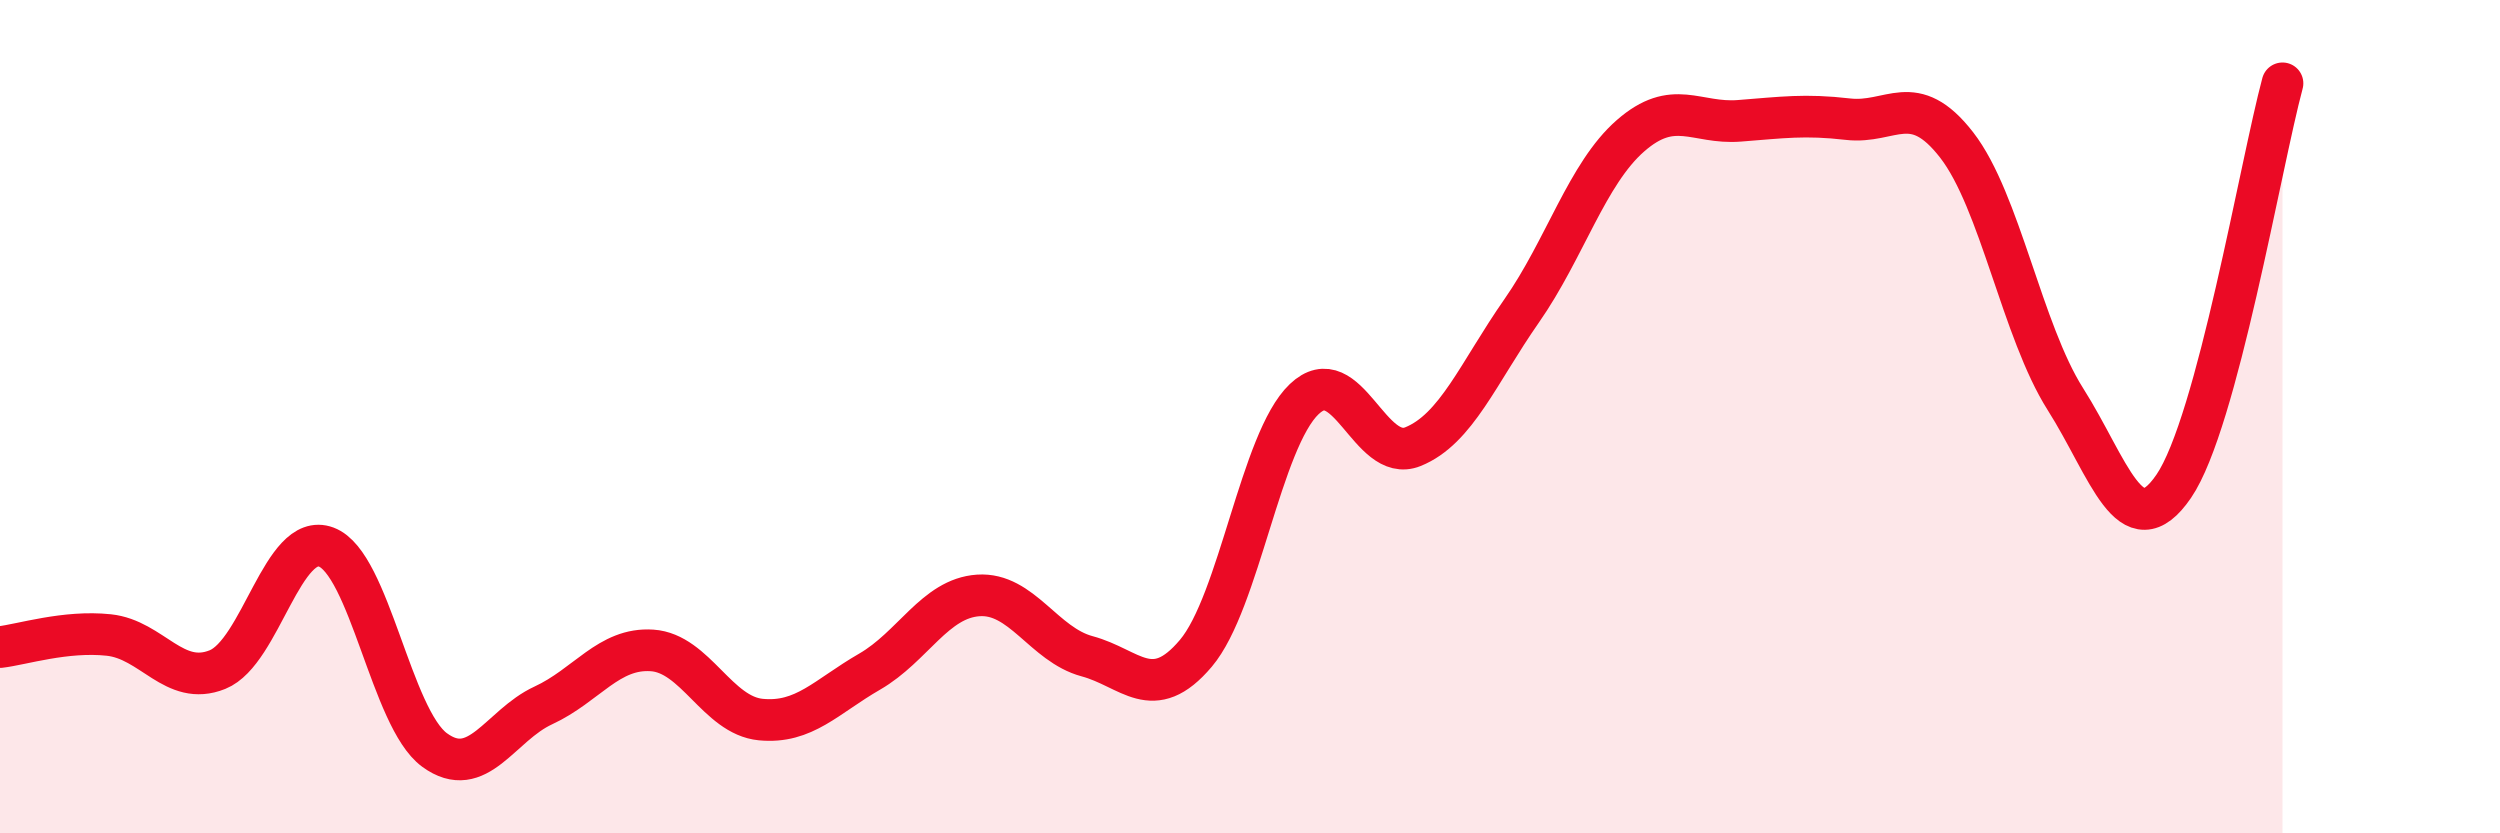
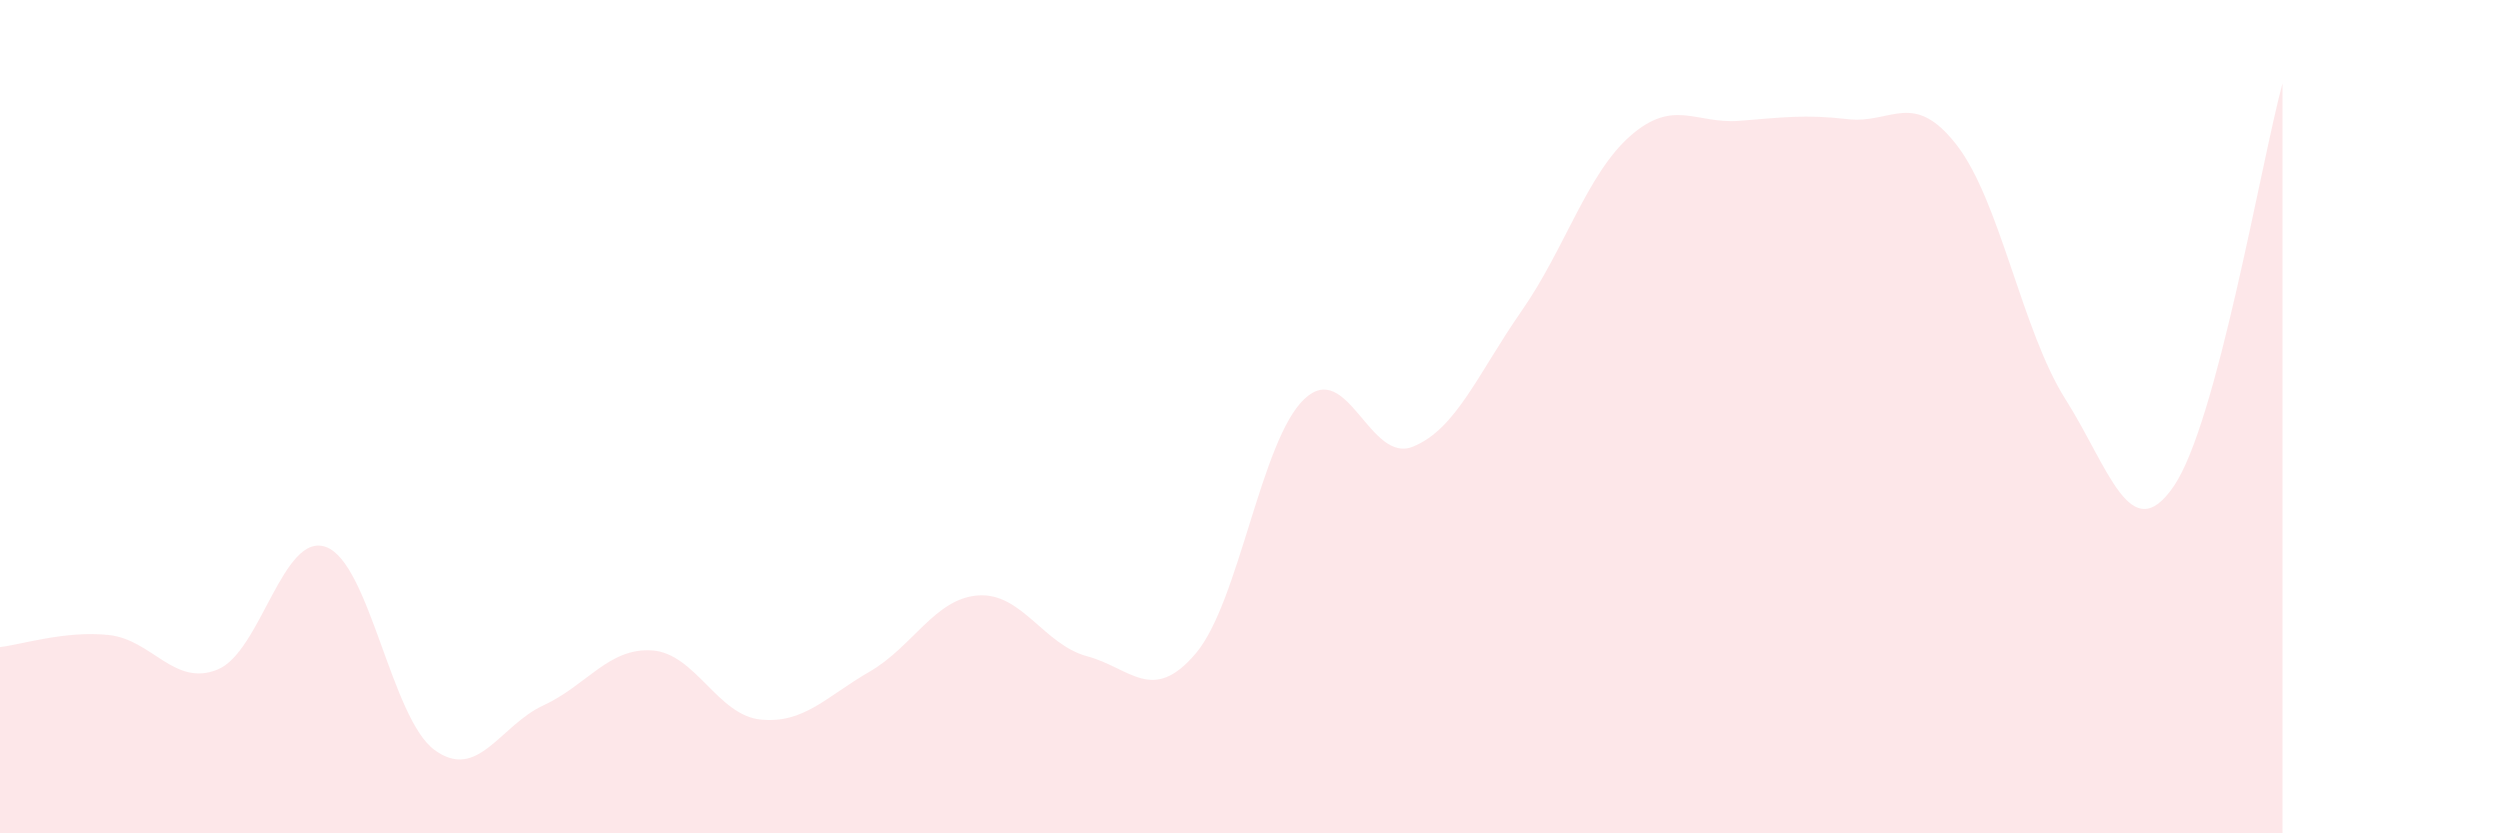
<svg xmlns="http://www.w3.org/2000/svg" width="60" height="20" viewBox="0 0 60 20">
  <path d="M 0,15.53 C 0.52,15.47 1.57,15.13 2.61,15.24 C 3.65,15.35 4.18,16.49 5.22,16.07 C 6.26,15.65 6.79,12.74 7.83,13.13 C 8.87,13.52 9.39,17.24 10.43,18 C 11.47,18.76 12,17.41 13.04,16.93 C 14.08,16.45 14.61,15.54 15.65,15.61 C 16.69,15.68 17.22,17.17 18.26,17.27 C 19.3,17.37 19.83,16.72 20.87,16.12 C 21.91,15.52 22.44,14.36 23.48,14.29 C 24.52,14.22 25.05,15.47 26.09,15.75 C 27.13,16.03 27.66,16.91 28.7,15.68 C 29.74,14.45 30.26,10.57 31.3,9.58 C 32.34,8.59 32.87,11.14 33.91,10.72 C 34.95,10.3 35.48,8.95 36.52,7.46 C 37.56,5.97 38.09,4.17 39.13,3.26 C 40.17,2.35 40.7,2.98 41.74,2.9 C 42.78,2.82 43.31,2.74 44.35,2.86 C 45.39,2.98 45.92,2.14 46.96,3.48 C 48,4.82 48.53,7.94 49.57,9.58 C 50.61,11.22 51.13,13.19 52.17,11.67 C 53.21,10.15 54.26,3.93 54.78,2L54.78 20L0 20Z" fill="#EB0A25" opacity="0.1" stroke-linecap="round" stroke-linejoin="round" />
-   <path d="M 0,15.53 C 0.52,15.47 1.57,15.13 2.61,15.24 C 3.65,15.35 4.18,16.49 5.22,16.07 C 6.26,15.65 6.79,12.74 7.83,13.13 C 8.87,13.52 9.39,17.24 10.43,18 C 11.47,18.76 12,17.41 13.04,16.93 C 14.08,16.45 14.61,15.54 15.65,15.61 C 16.69,15.68 17.22,17.17 18.26,17.27 C 19.3,17.37 19.83,16.72 20.87,16.12 C 21.91,15.52 22.44,14.36 23.48,14.29 C 24.52,14.22 25.05,15.47 26.09,15.75 C 27.13,16.03 27.66,16.91 28.7,15.68 C 29.74,14.45 30.26,10.57 31.3,9.58 C 32.34,8.59 32.87,11.14 33.91,10.72 C 34.95,10.3 35.48,8.95 36.52,7.46 C 37.56,5.97 38.09,4.17 39.13,3.26 C 40.17,2.35 40.7,2.98 41.74,2.9 C 42.78,2.82 43.31,2.74 44.35,2.86 C 45.39,2.98 45.92,2.14 46.96,3.48 C 48,4.82 48.53,7.94 49.57,9.58 C 50.61,11.22 51.13,13.19 52.17,11.67 C 53.21,10.15 54.26,3.93 54.78,2" stroke="#EB0A25" stroke-width="1" fill="none" stroke-linecap="round" stroke-linejoin="round" />
</svg>